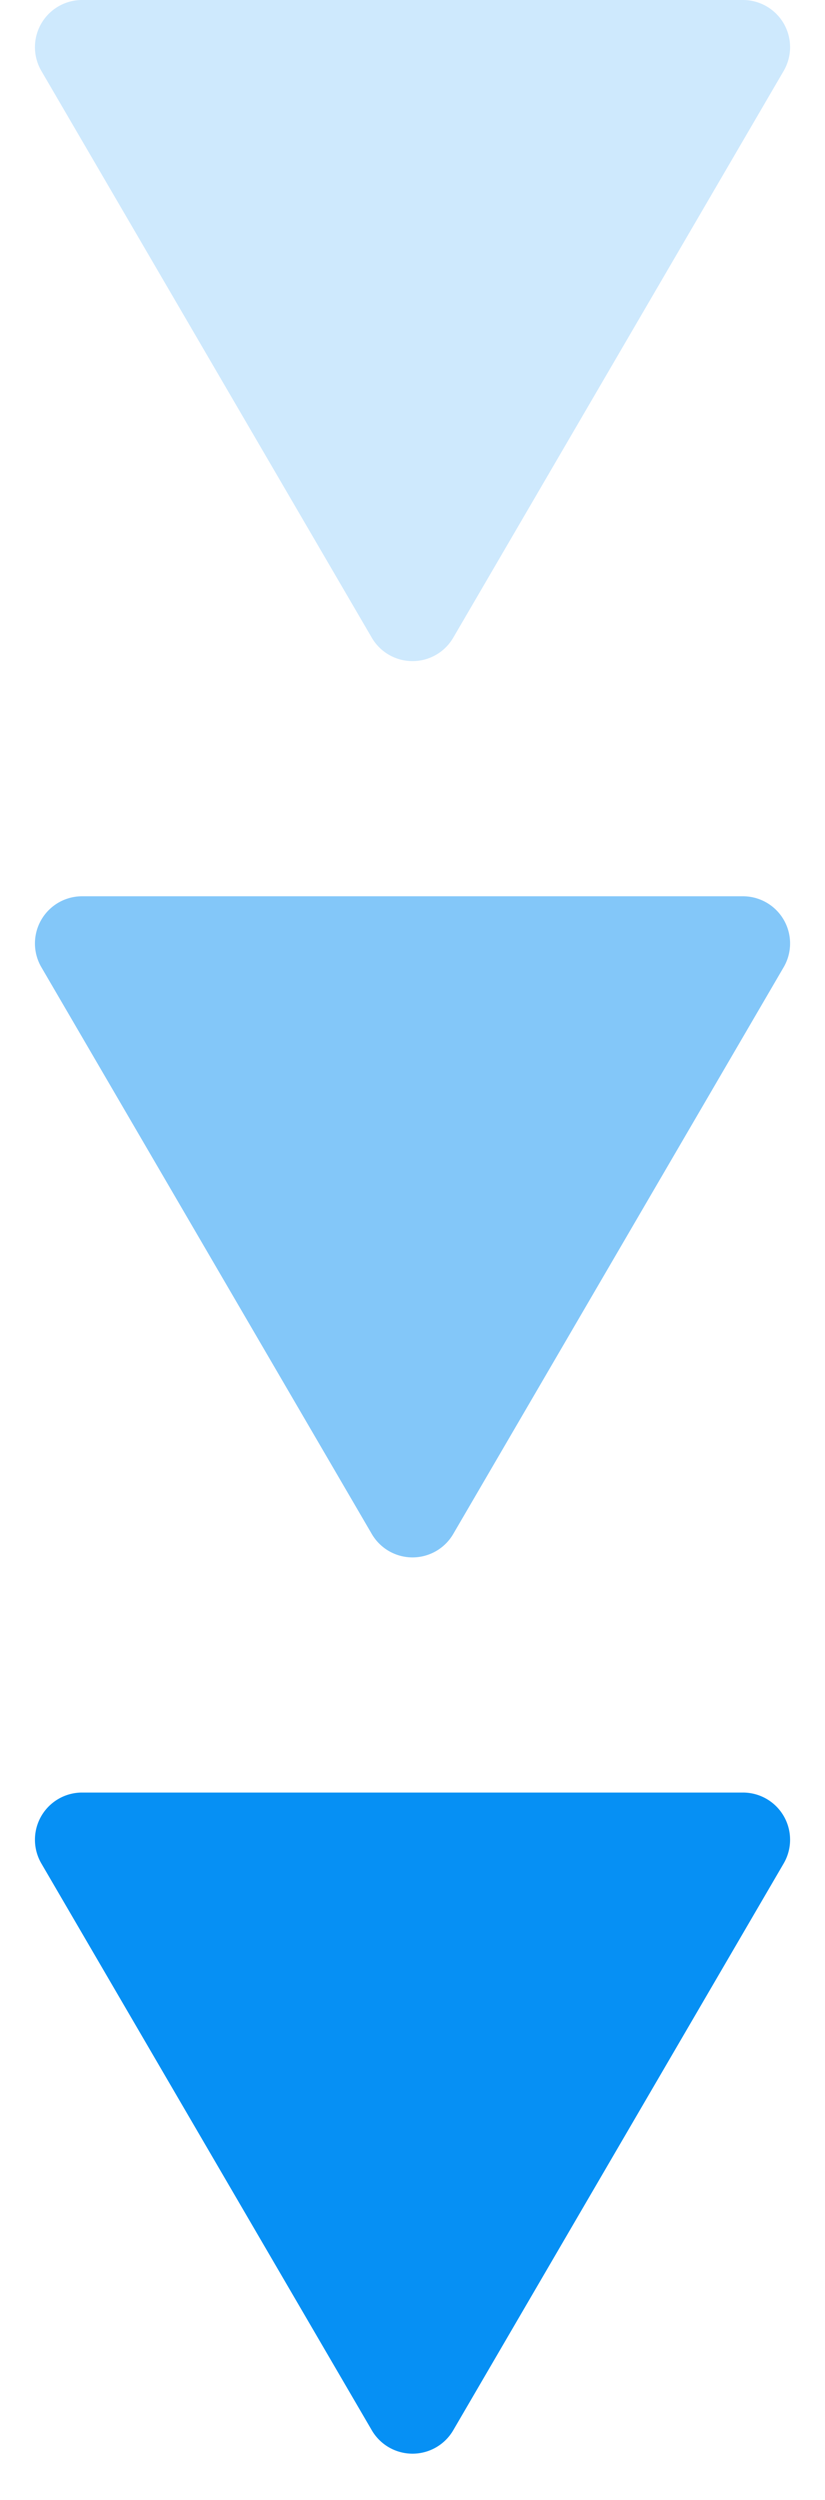
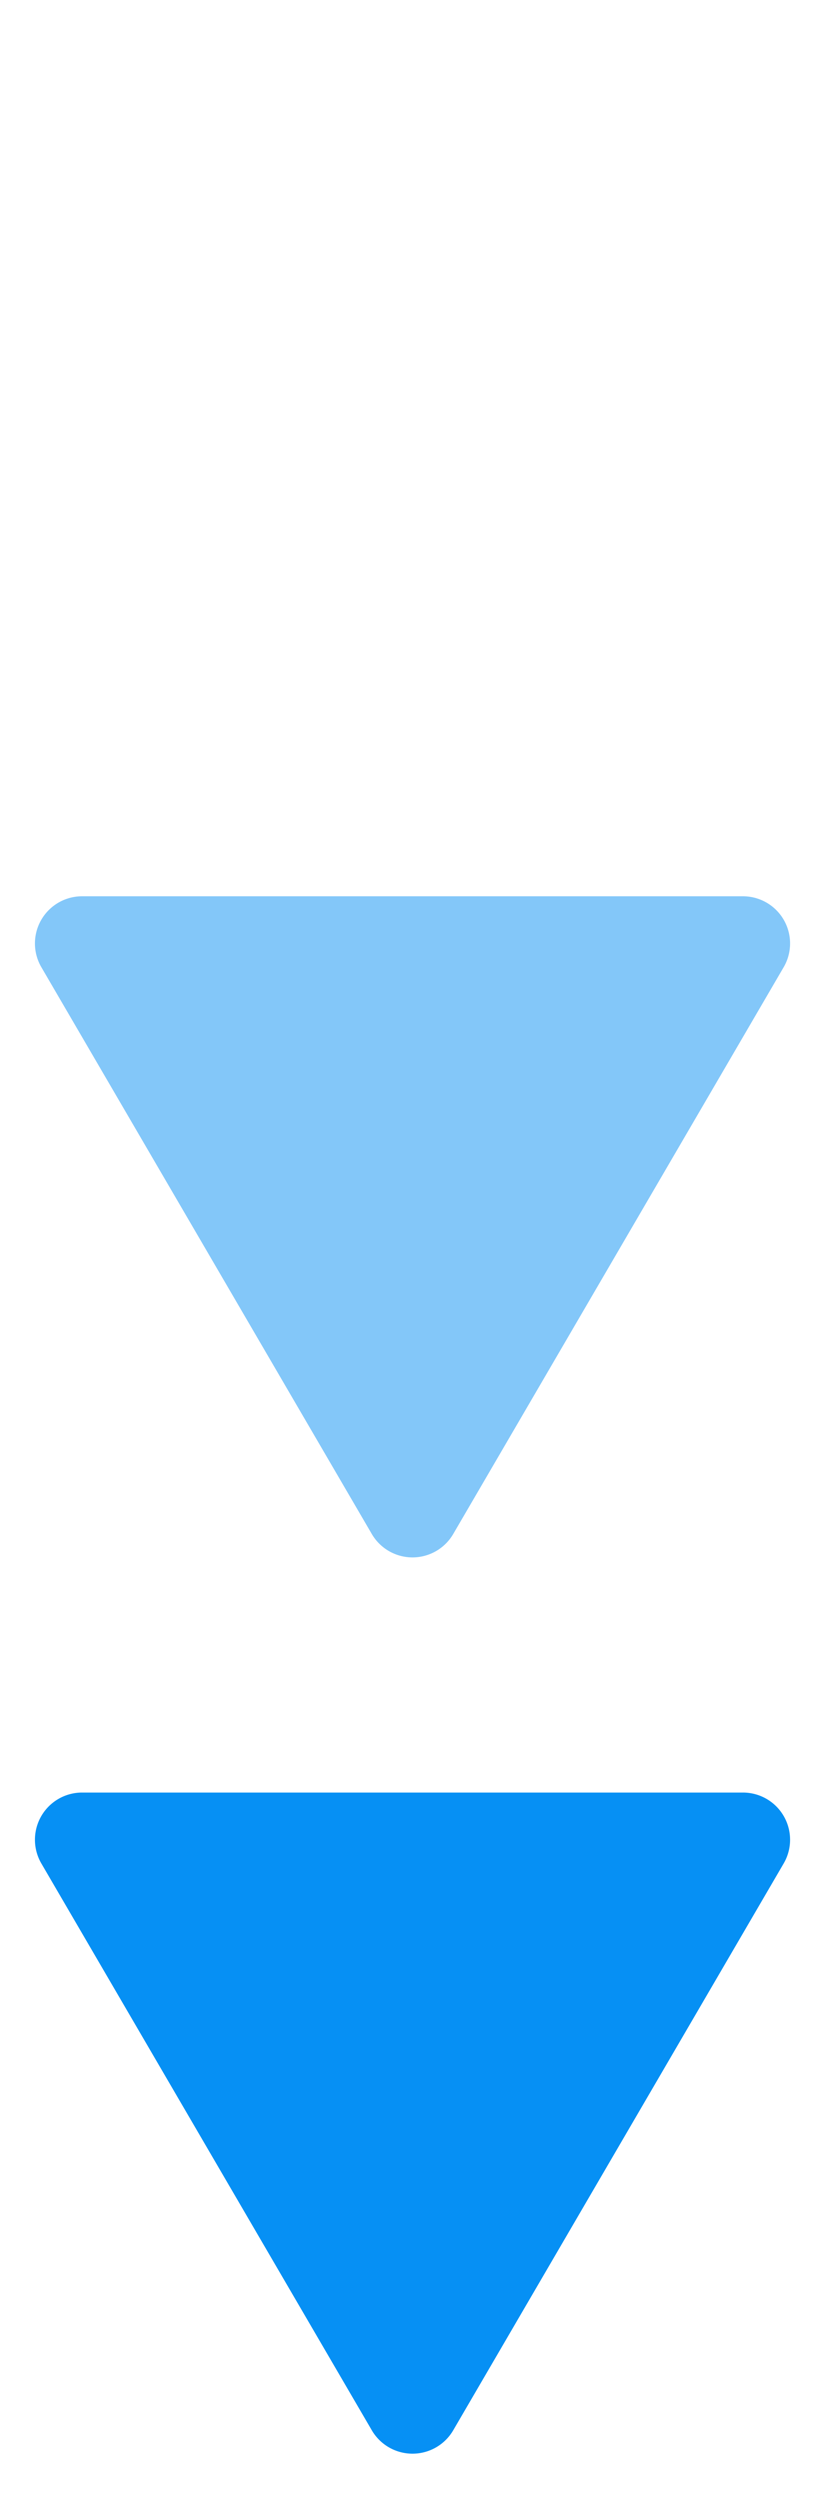
<svg xmlns="http://www.w3.org/2000/svg" width="35" height="106" viewBox="0 0 35 106">
  <g id="Group_1891" data-name="Group 1891" transform="translate(-943 -1764)">
    <path id="Polygon_33" data-name="Polygon 33" d="M15.772,2.962a2,2,0,0,1,3.455,0L33.245,26.992A2,2,0,0,1,31.518,30H3.482a2,2,0,0,1-1.728-3.008Z" transform="translate(978 1870) rotate(180)" fill="#0690f4" />
    <path id="Polygon_32" data-name="Polygon 32" d="M15.772,2.962a2,2,0,0,1,3.455,0L33.245,26.992A2,2,0,0,1,31.518,30H3.482a2,2,0,0,1-1.728-3.008Z" transform="translate(978 1832) rotate(180)" fill="#0690f4" opacity="0.498" />
-     <path id="Polygon_31" data-name="Polygon 31" d="M15.772,2.962a2,2,0,0,1,3.455,0L33.245,26.992A2,2,0,0,1,31.518,30H3.482a2,2,0,0,1-1.728-3.008Z" transform="translate(978 1794) rotate(180)" fill="#0690f4" opacity="0.199" />
  </g>
</svg>